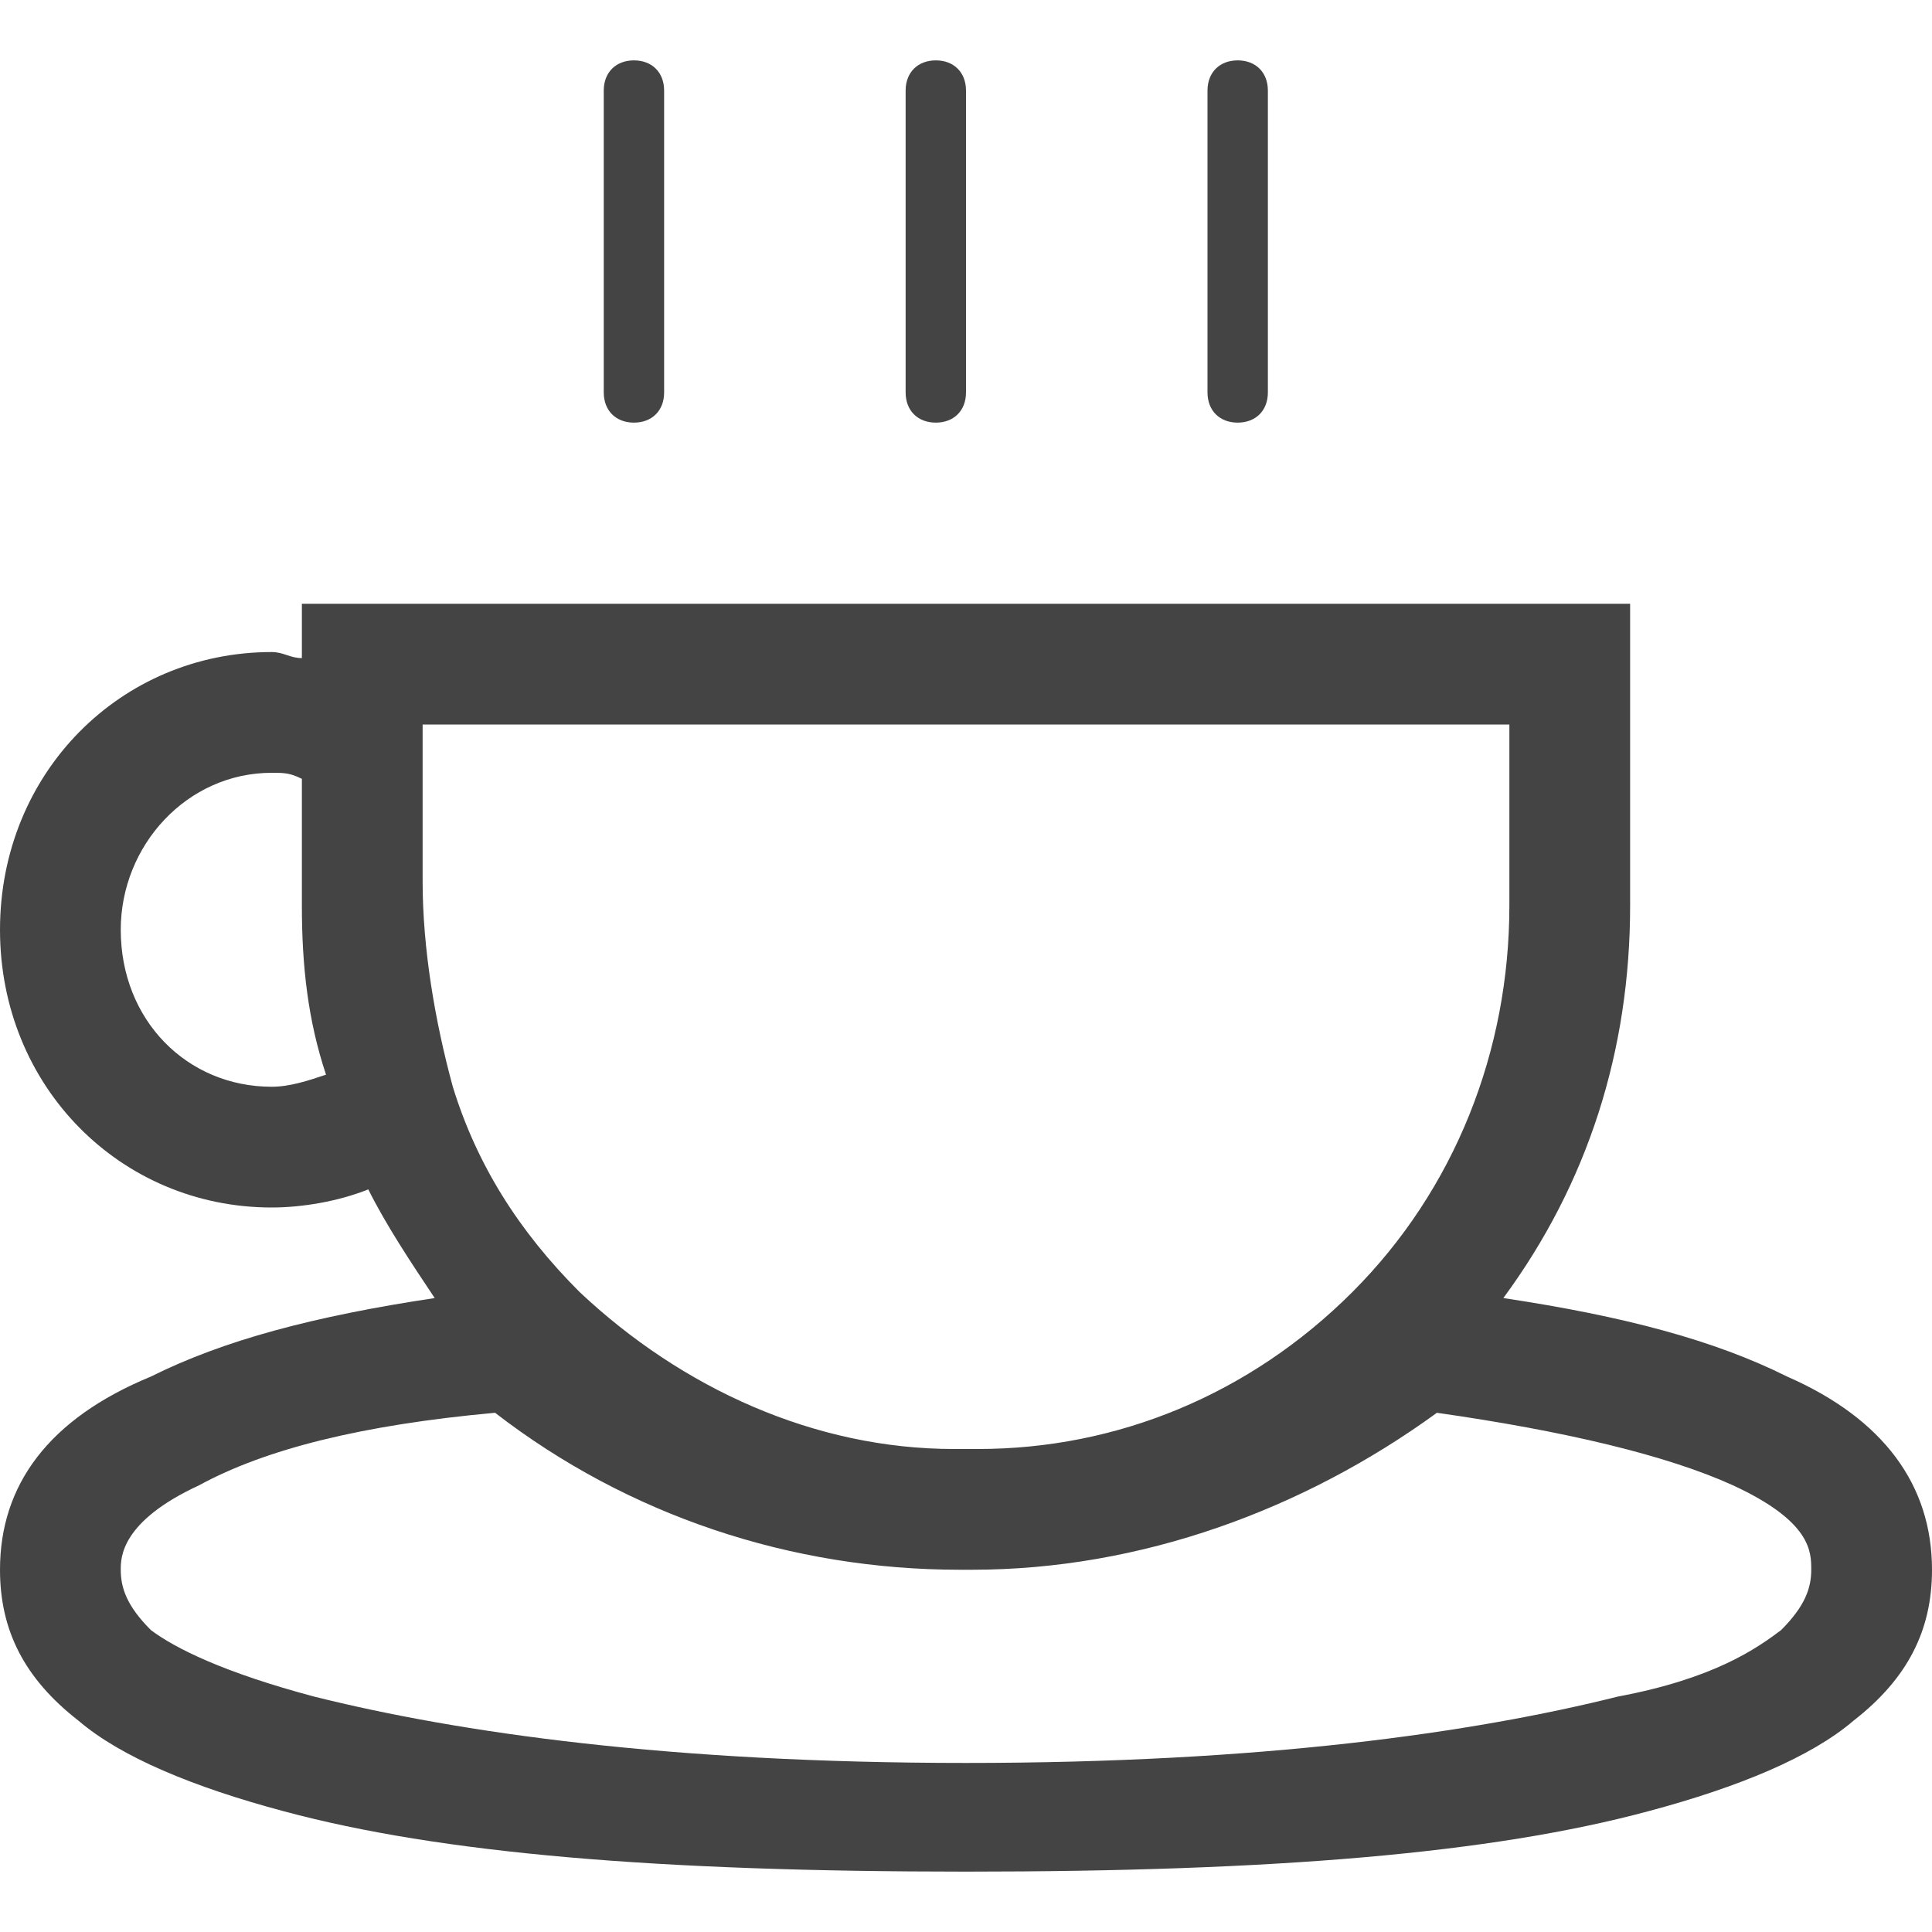
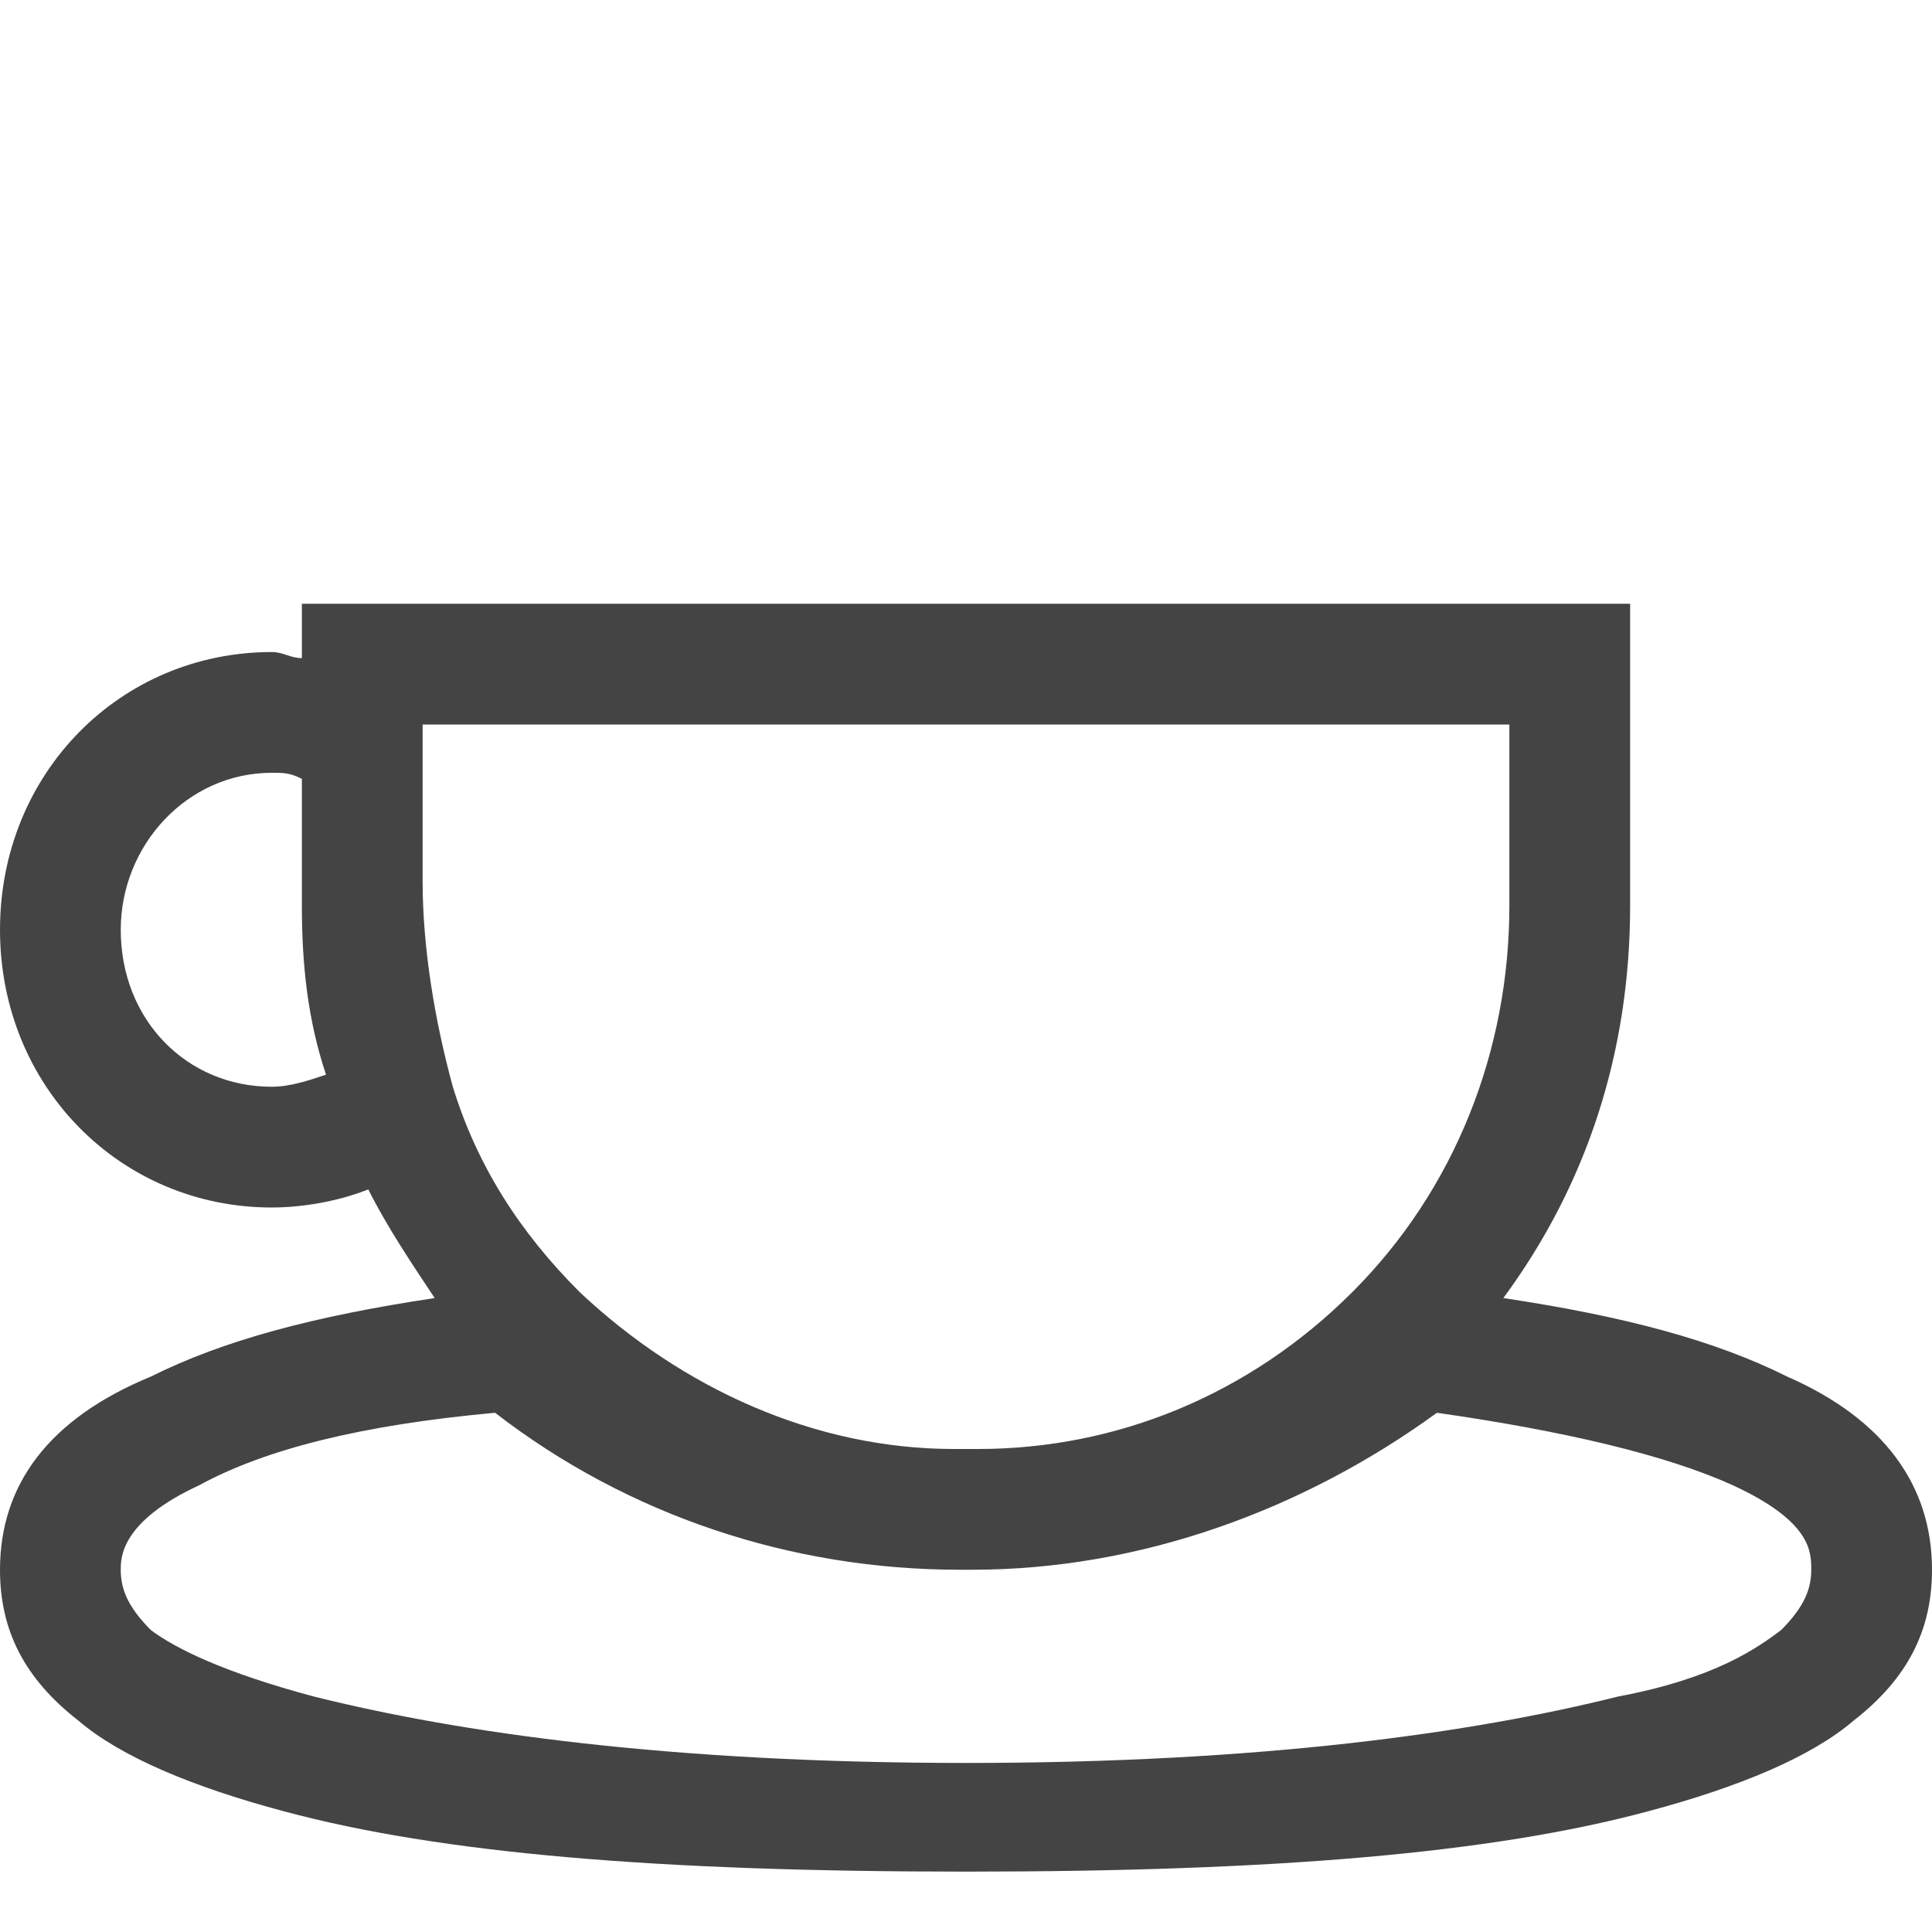
<svg xmlns="http://www.w3.org/2000/svg" version="1.0" id="Слой_1" x="0px" y="0px" viewBox="0 0 32 32" style="enable-background:new 0 0 32 32;" xml:space="preserve">
  <style type="text/css">
	.st0{fill:#444444;}
</style>
  <path class="st0" d="M29.6,22.8c-1.2-0.6-2.7-1-4.7-1.3c1.4-1.9,2.1-4.1,2.1-6.5v-5H5v0.9c-0.2,0-0.3-0.1-0.5-0.1  c-2.5,0-4.5,2-4.5,4.6S2,20,4.5,20c0.5,0,1.1-0.1,1.6-0.3c0.3,0.6,0.7,1.2,1.1,1.8c-2,0.3-3.5,0.7-4.7,1.3C0.8,23.5,0,24.6,0,26  c0,1,0.4,1.8,1.3,2.5C2,29.1,3.2,29.6,4.7,30c2.6,0.7,6.2,1,11.3,1s8.7-0.3,11.3-1c1.5-0.4,2.7-0.9,3.4-1.5C31.6,27.8,32,27,32,26  C32,24.6,31.2,23.5,29.6,22.8z M25,15c0,2.4-0.9,4.7-2.6,6.4c-1.7,1.7-3.9,2.6-6.2,2.6c-0.1,0-0.1,0-0.2,0s-0.1,0-0.2,0  c-2.3,0-4.5-1-6.2-2.6c-1-1-1.7-2.1-2.1-3.4C7.2,16.9,7,15.7,7,14.6V12h18V15z M4.5,18C3.1,18,2,16.9,2,15.4c0-1.4,1.1-2.6,2.5-2.6  c0.2,0,0.3,0,0.5,0.1v1.7V15c0,1,0.1,1.9,0.4,2.8C5.1,17.9,4.8,18,4.5,18z M29.5,27c-0.4,0.3-1.1,0.8-2.7,1.1  c-2.4,0.6-5.9,1.1-10.8,1.1s-8.4-0.5-10.8-1.1c-1.5-0.4-2.3-0.8-2.7-1.1C2.1,26.6,2,26.3,2,26c0-0.2,0-0.8,1.3-1.4  c1.1-0.6,2.7-1,4.9-1.2c2.2,1.7,4.9,2.6,7.7,2.6h0.2c2.8,0,5.5-1,7.7-2.6c2.1,0.3,3.8,0.7,4.9,1.2C30,25.2,30,25.7,30,26  S29.9,26.6,29.5,27z" />
-   <path class="st0" d="M10.5,1C10.2,1,10,1.2,10,1.5v5C10,6.8,10.2,7,10.5,7S11,6.8,11,6.5v-5C11,1.2,10.8,1,10.5,1z M15.5,1  C15.2,1,15,1.2,15,1.5v5C15,6.8,15.2,7,15.5,7S16,6.8,16,6.5v-5C16,1.2,15.8,1,15.5,1z M20.5,1C20.2,1,20,1.2,20,1.5v5  C20,6.8,20.2,7,20.5,7S21,6.8,21,6.5v-5C21,1.2,20.8,1,20.5,1z" />
</svg>